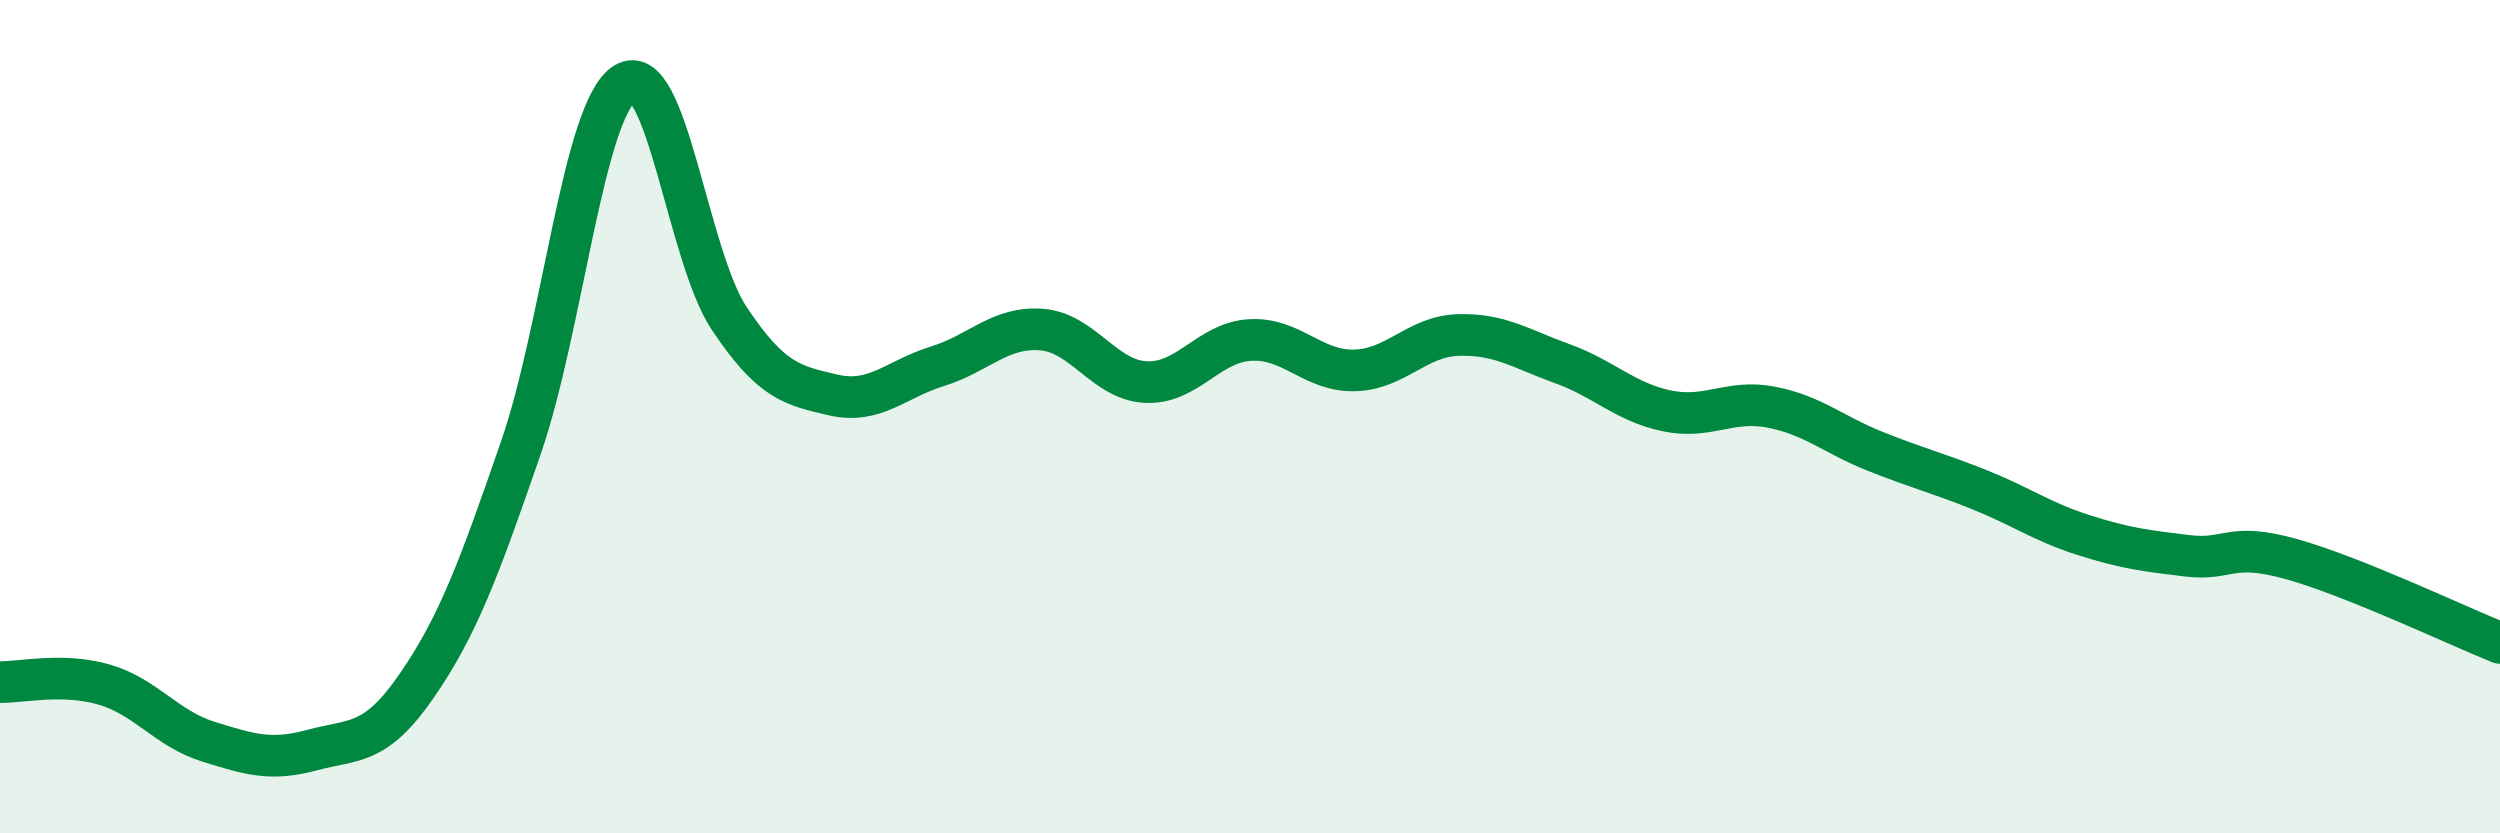
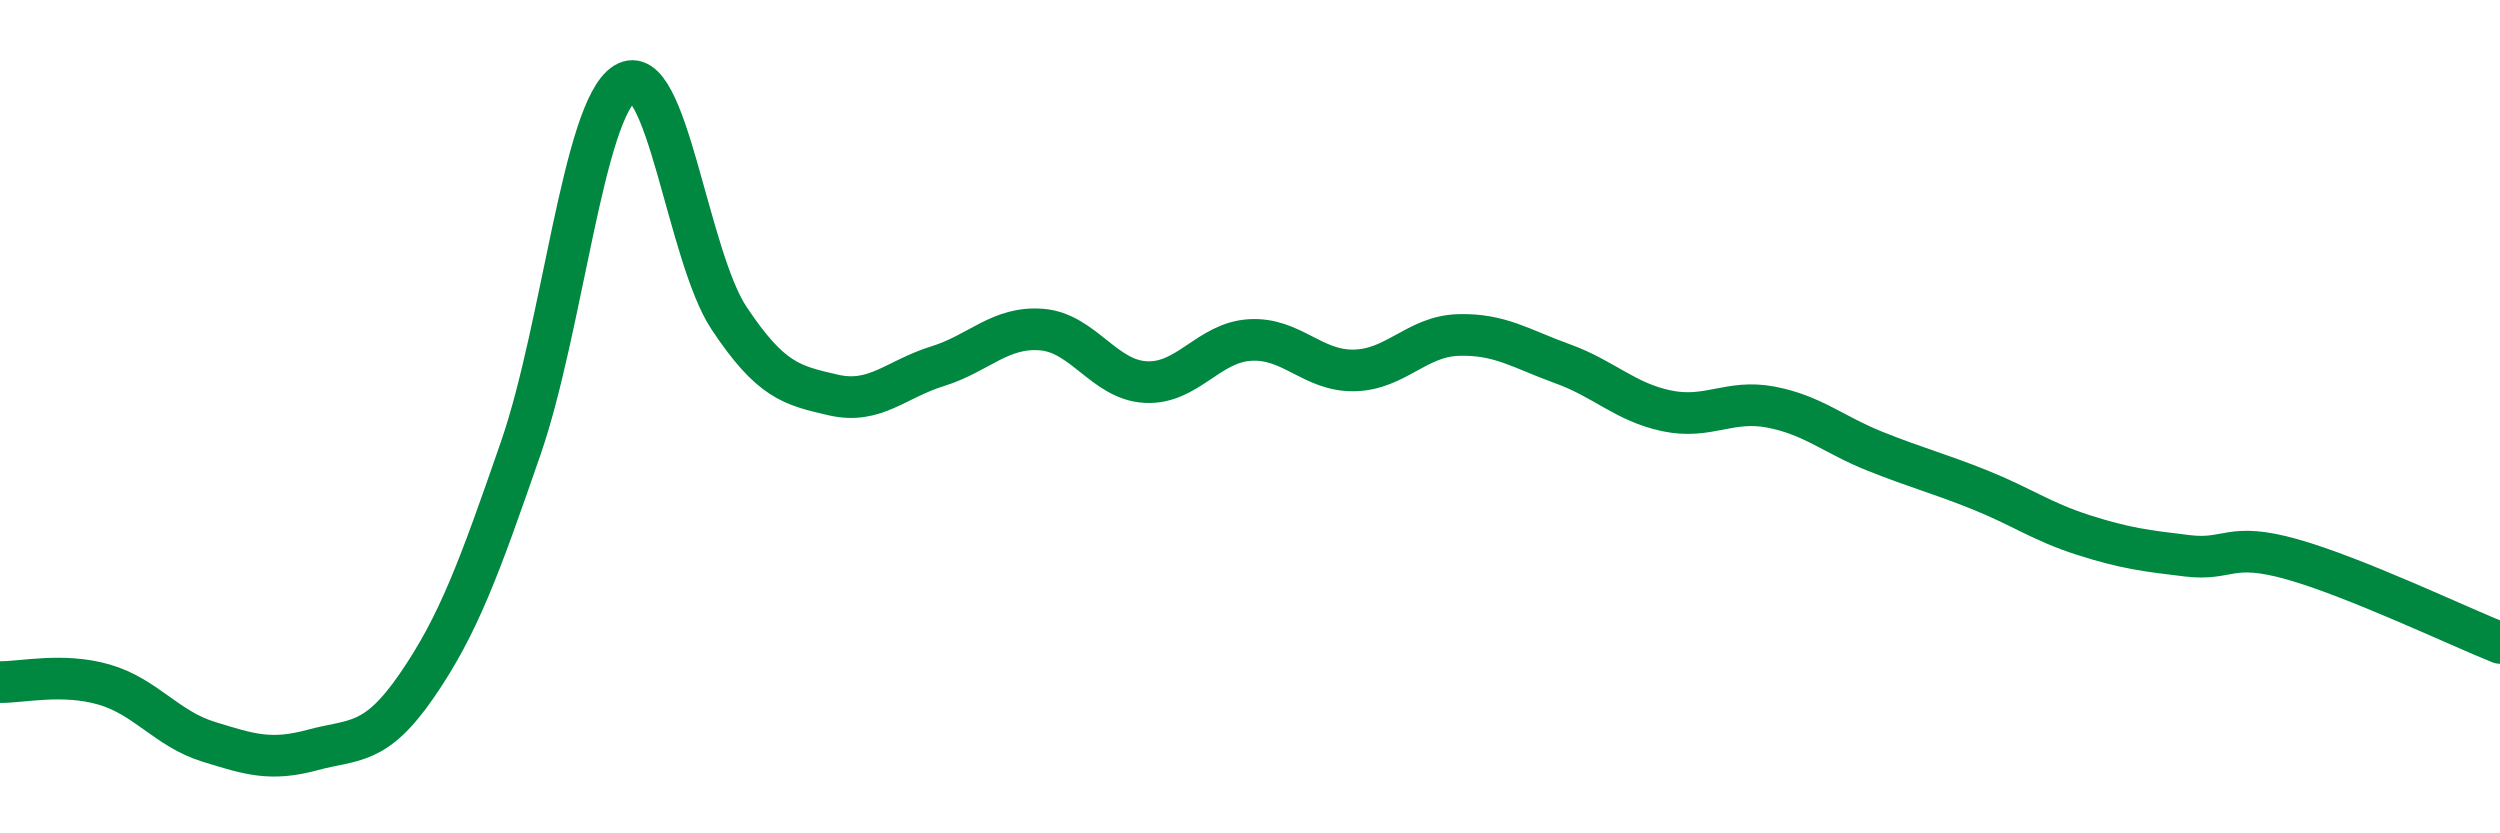
<svg xmlns="http://www.w3.org/2000/svg" width="60" height="20" viewBox="0 0 60 20">
-   <path d="M 0,16.37 C 0.5,16.38 1.5,16.14 2.5,16.43 C 3.5,16.72 4,17.49 5,17.8 C 6,18.11 6.5,18.27 7.5,18 C 8.5,17.73 9,17.91 10,16.46 C 11,15.01 11.5,13.64 12.5,10.75 C 13.5,7.86 14,2.62 15,2 C 16,1.38 16.5,6.14 17.5,7.64 C 18.5,9.14 19,9.25 20,9.48 C 21,9.71 21.5,9.1 22.5,8.79 C 23.5,8.48 24,7.83 25,7.91 C 26,7.99 26.5,9.12 27.5,9.17 C 28.5,9.22 29,8.22 30,8.16 C 31,8.1 31.5,8.91 32.5,8.89 C 33.5,8.87 34,8.07 35,8.04 C 36,8.01 36.5,8.37 37.5,8.73 C 38.5,9.09 39,9.65 40,9.86 C 41,10.07 41.5,9.58 42.5,9.77 C 43.5,9.96 44,10.43 45,10.83 C 46,11.23 46.5,11.35 47.5,11.75 C 48.5,12.15 49,12.52 50,12.84 C 51,13.16 51.5,13.22 52.5,13.34 C 53.5,13.46 53.5,13 55,13.42 C 56.5,13.84 59,15.03 60,15.43L60 20L0 20Z" fill="#008740" opacity="0.1" stroke-linecap="round" stroke-linejoin="round" />
  <path d="M 0,16.37 C 0.5,16.38 1.5,16.14 2.5,16.43 C 3.5,16.72 4,17.49 5,17.8 C 6,18.11 6.5,18.27 7.5,18 C 8.5,17.73 9,17.91 10,16.46 C 11,15.01 11.5,13.64 12.5,10.75 C 13.5,7.86 14,2.62 15,2 C 16,1.38 16.5,6.14 17.5,7.64 C 18.5,9.14 19,9.25 20,9.48 C 21,9.71 21.5,9.1 22.5,8.79 C 23.5,8.48 24,7.83 25,7.91 C 26,7.99 26.5,9.12 27.5,9.17 C 28.5,9.22 29,8.22 30,8.16 C 31,8.1 31.5,8.91 32.5,8.89 C 33.5,8.87 34,8.07 35,8.04 C 36,8.01 36.5,8.37 37.5,8.73 C 38.5,9.09 39,9.65 40,9.86 C 41,10.07 41.5,9.58 42.5,9.77 C 43.5,9.96 44,10.43 45,10.83 C 46,11.23 46.5,11.35 47.5,11.75 C 48.5,12.15 49,12.52 50,12.84 C 51,13.16 51.5,13.22 52.5,13.34 C 53.5,13.46 53.5,13 55,13.42 C 56.5,13.84 59,15.03 60,15.43" stroke="#008740" stroke-width="1" fill="none" stroke-linecap="round" stroke-linejoin="round" />
</svg>